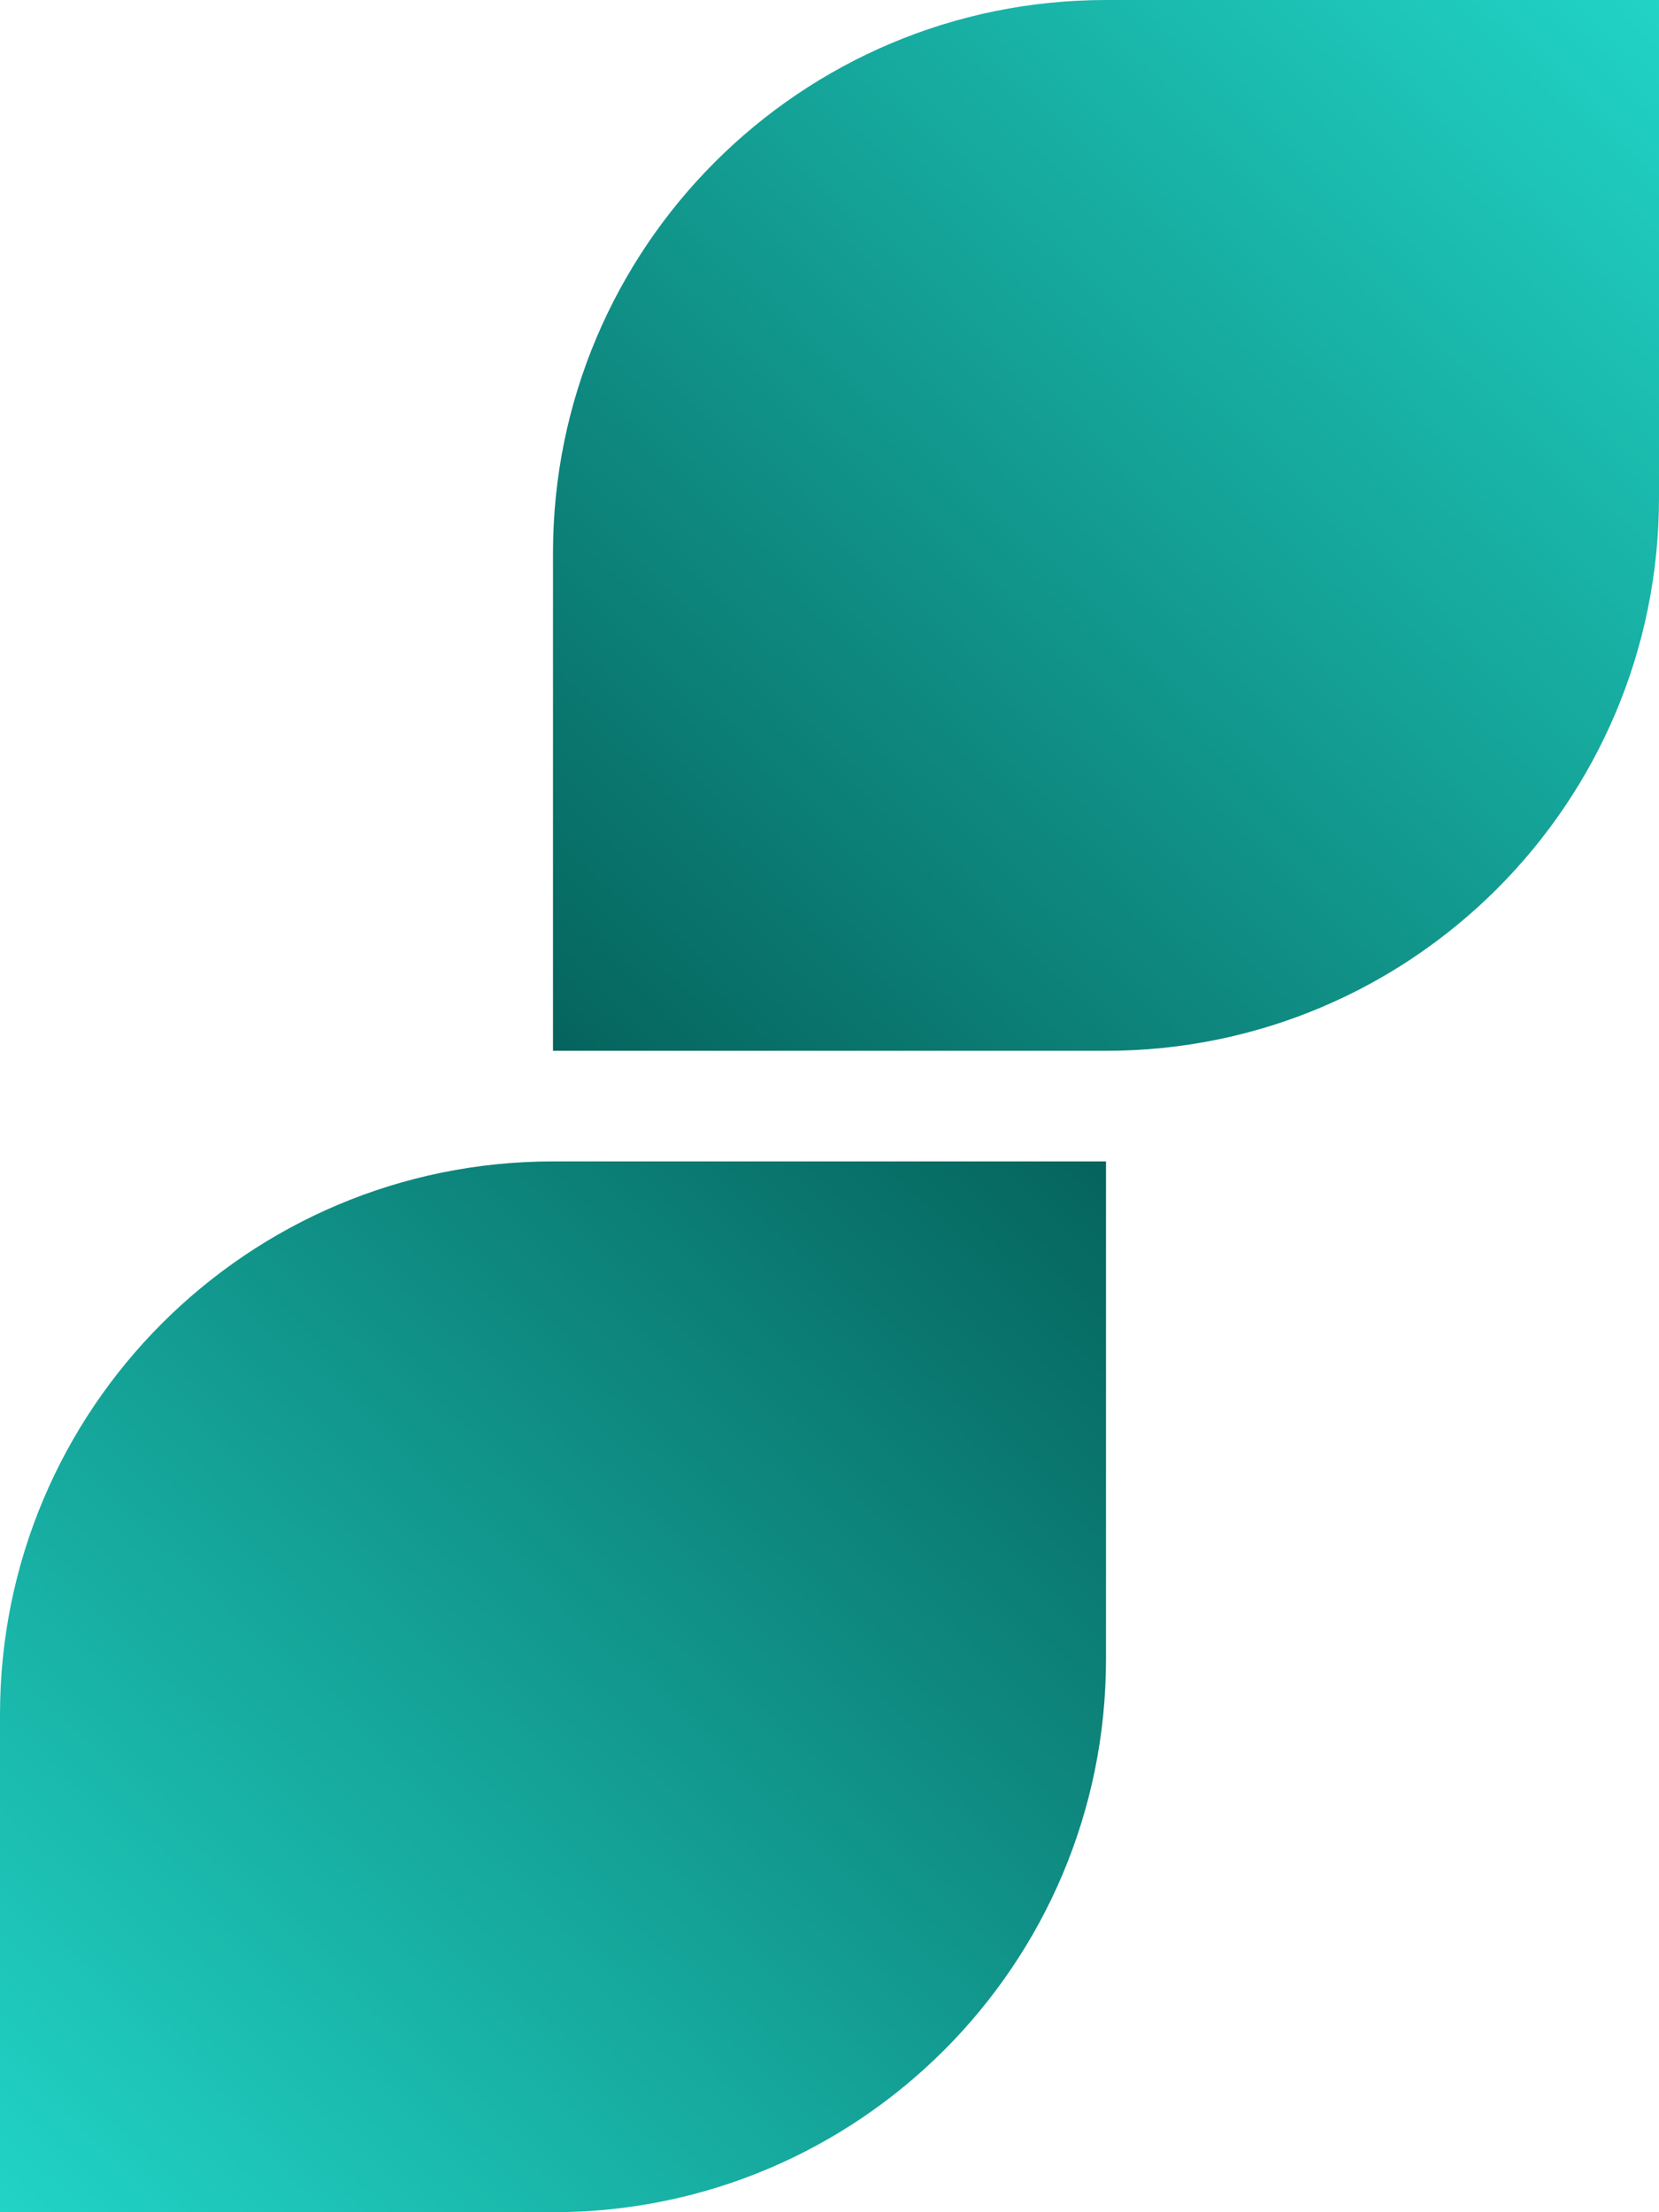
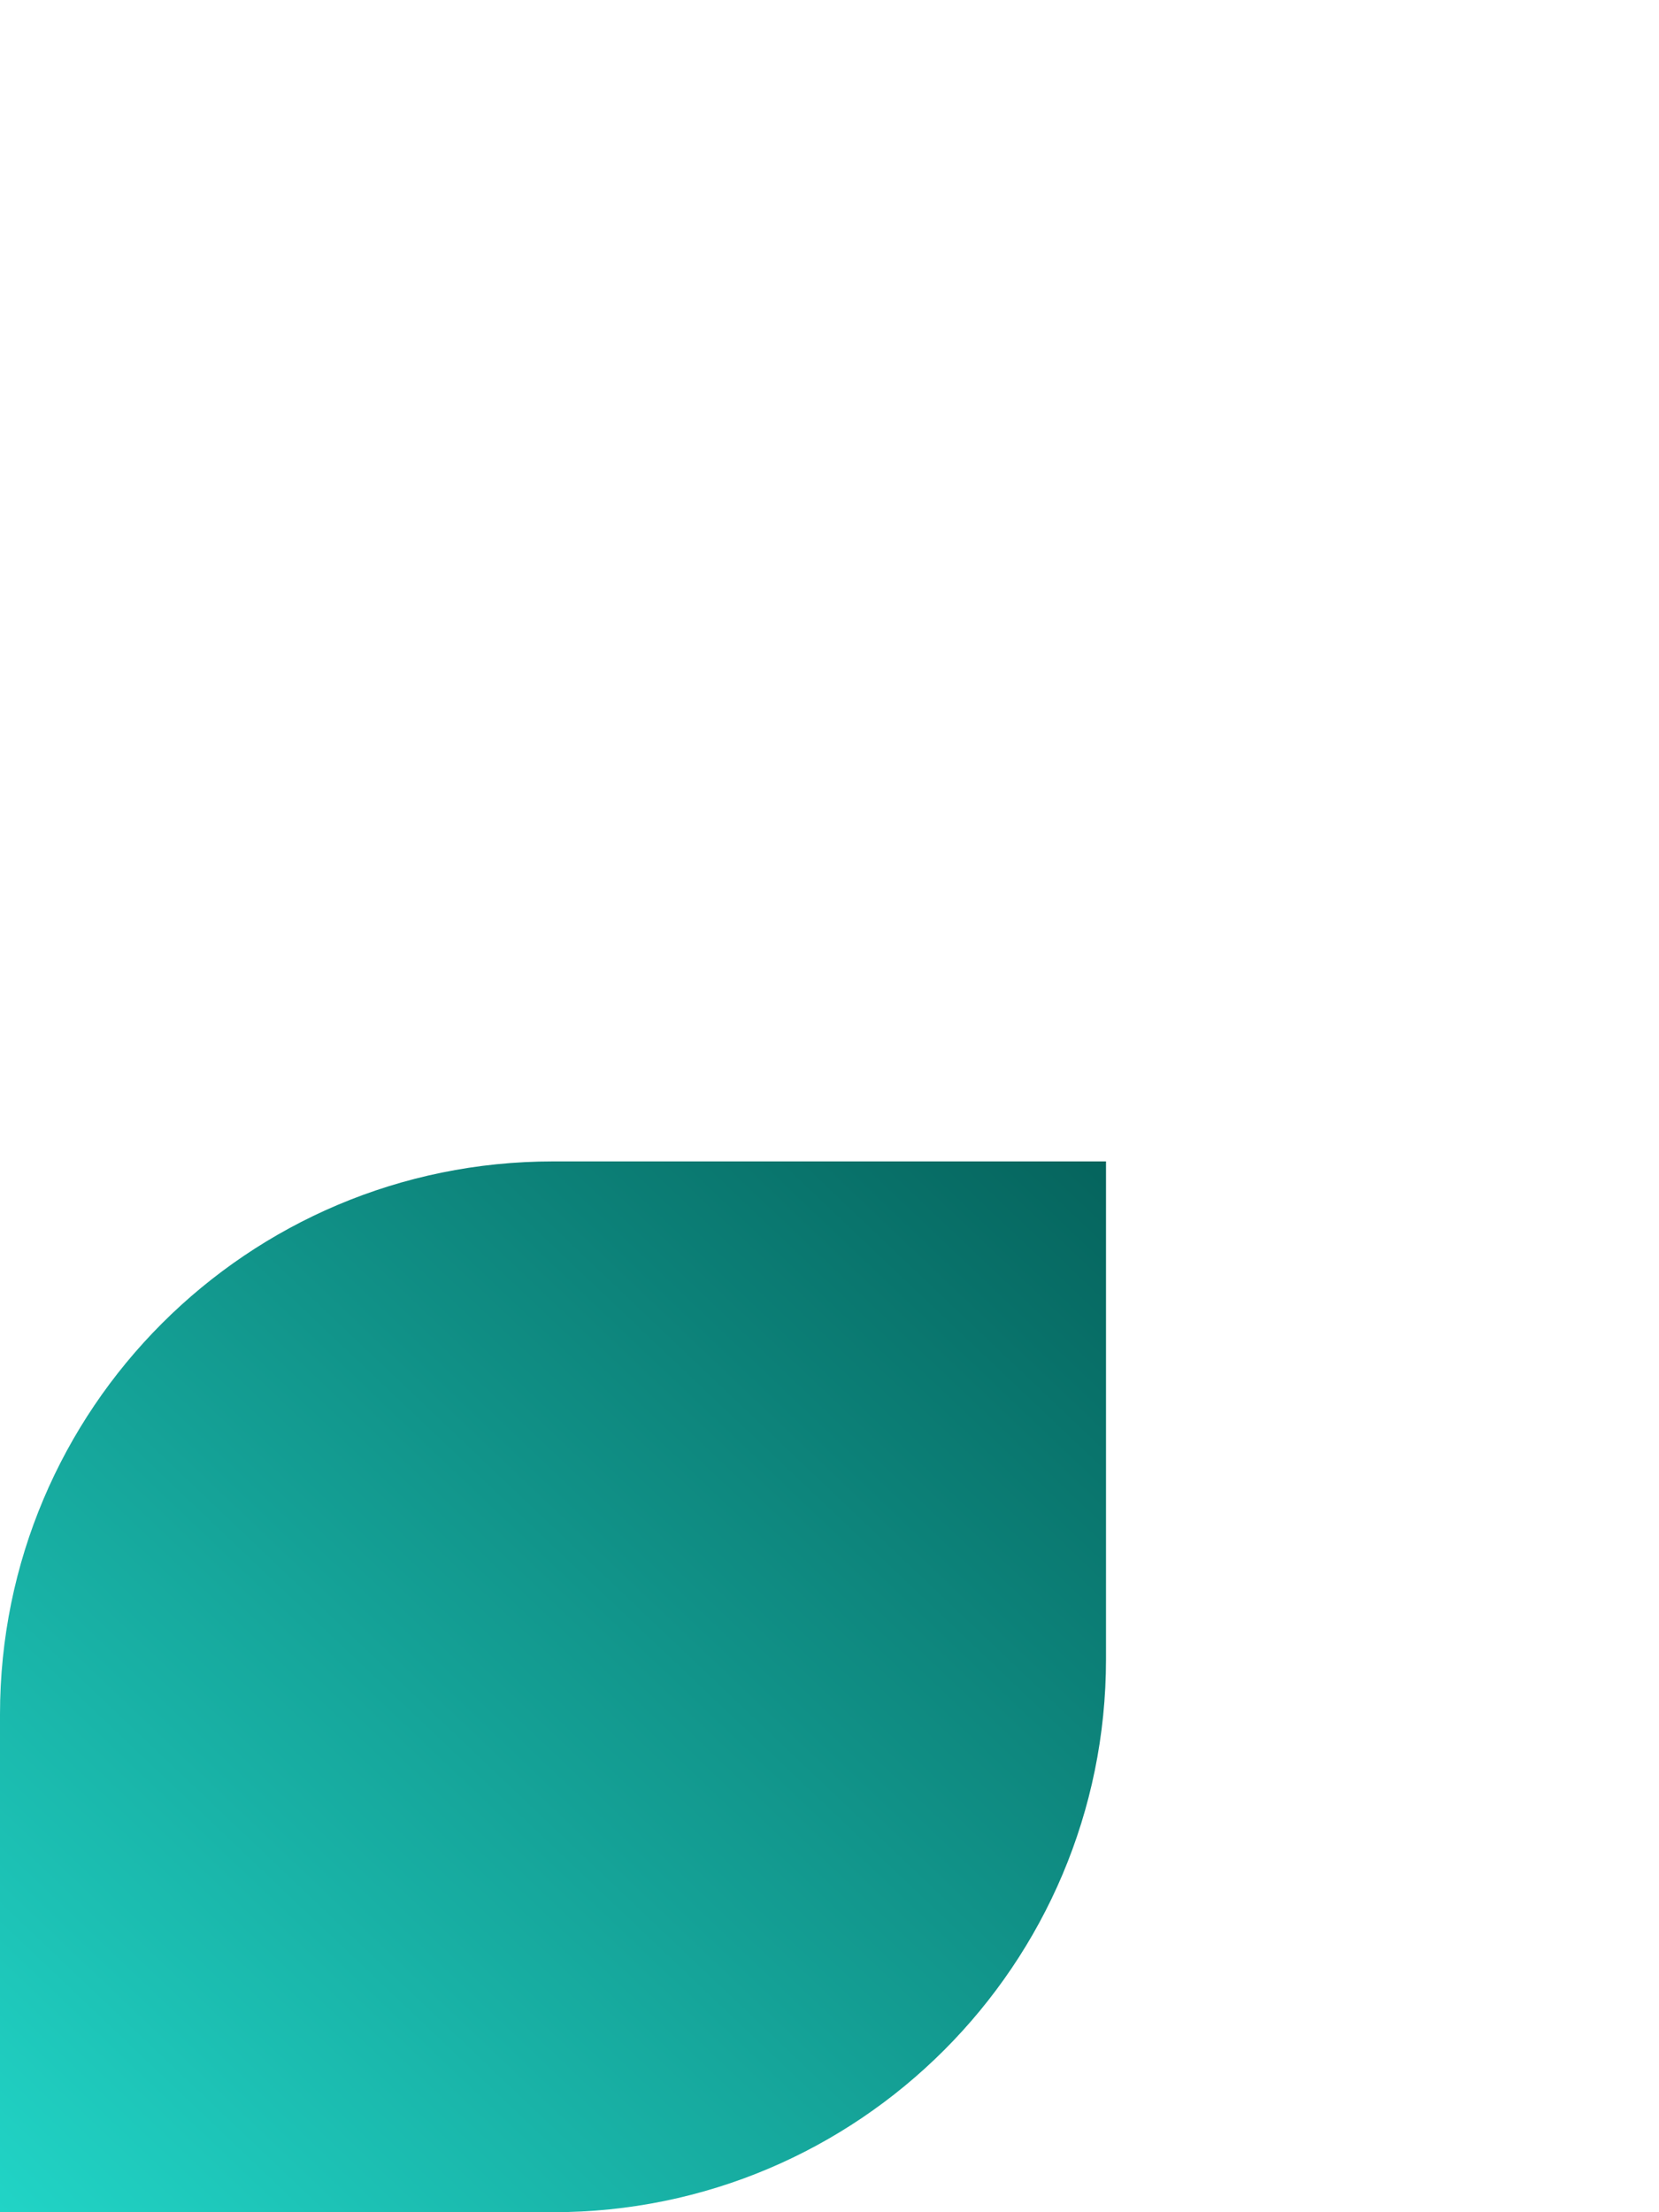
<svg xmlns="http://www.w3.org/2000/svg" width="300" height="400" viewBox="0 0 300 400" fill="none">
  <path d="M0 310C0 254.772 44.772 210 100 210H200V300C200 355.228 155.228 400 100 400H0V310Z" fill="url(#paint0_linear_85_117)" />
-   <path d="M100 100C100 44.772 144.772 0 200 0H300V90C300 145.228 255.228 190 200 190H100V100Z" fill="url(#paint1_linear_85_117)" />
  <defs>
    <linearGradient id="paint0_linear_85_117" x1="200" y1="210" x2="10.25" y2="409.737" gradientUnits="userSpaceOnUse">
      <stop stop-color="#05645D" />
      <stop offset="1" stop-color="#21D4C6" />
    </linearGradient>
    <linearGradient id="paint1_linear_85_117" x1="300" y1="0" x2="110.25" y2="199.737" gradientUnits="userSpaceOnUse">
      <stop stop-color="#21D4C6" />
      <stop offset="1" stop-color="#05645D" />
    </linearGradient>
  </defs>
</svg>